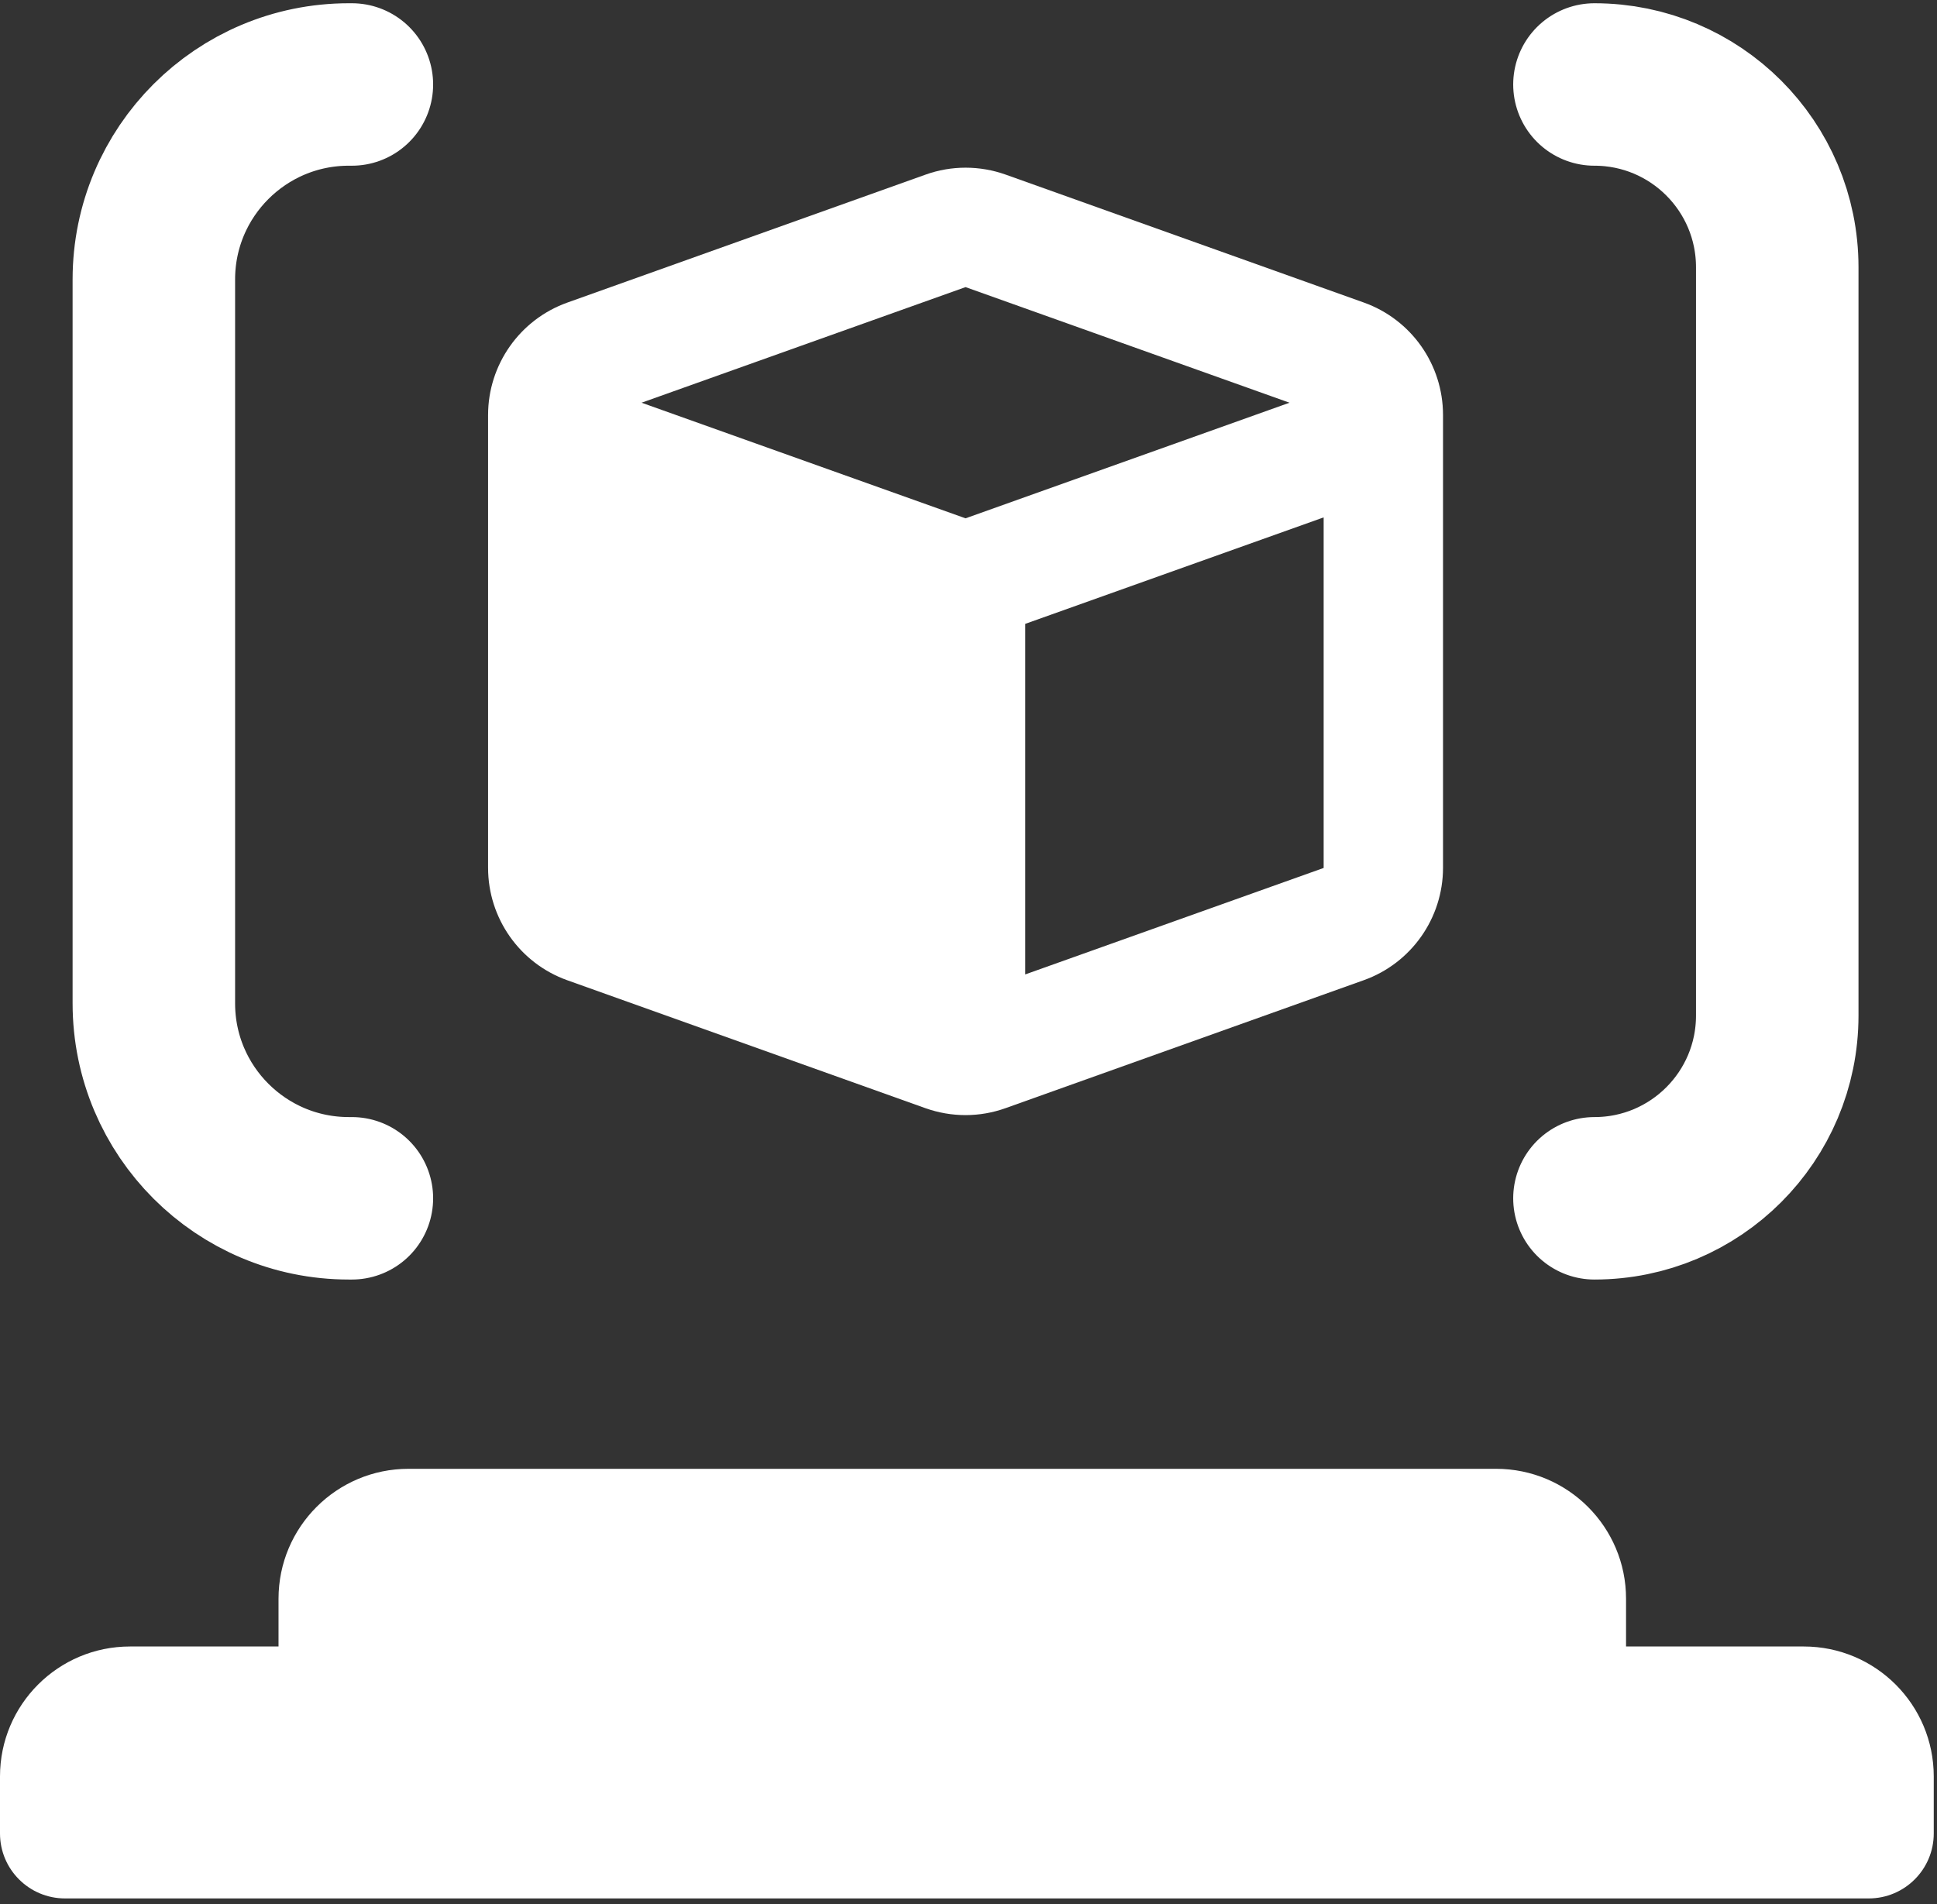
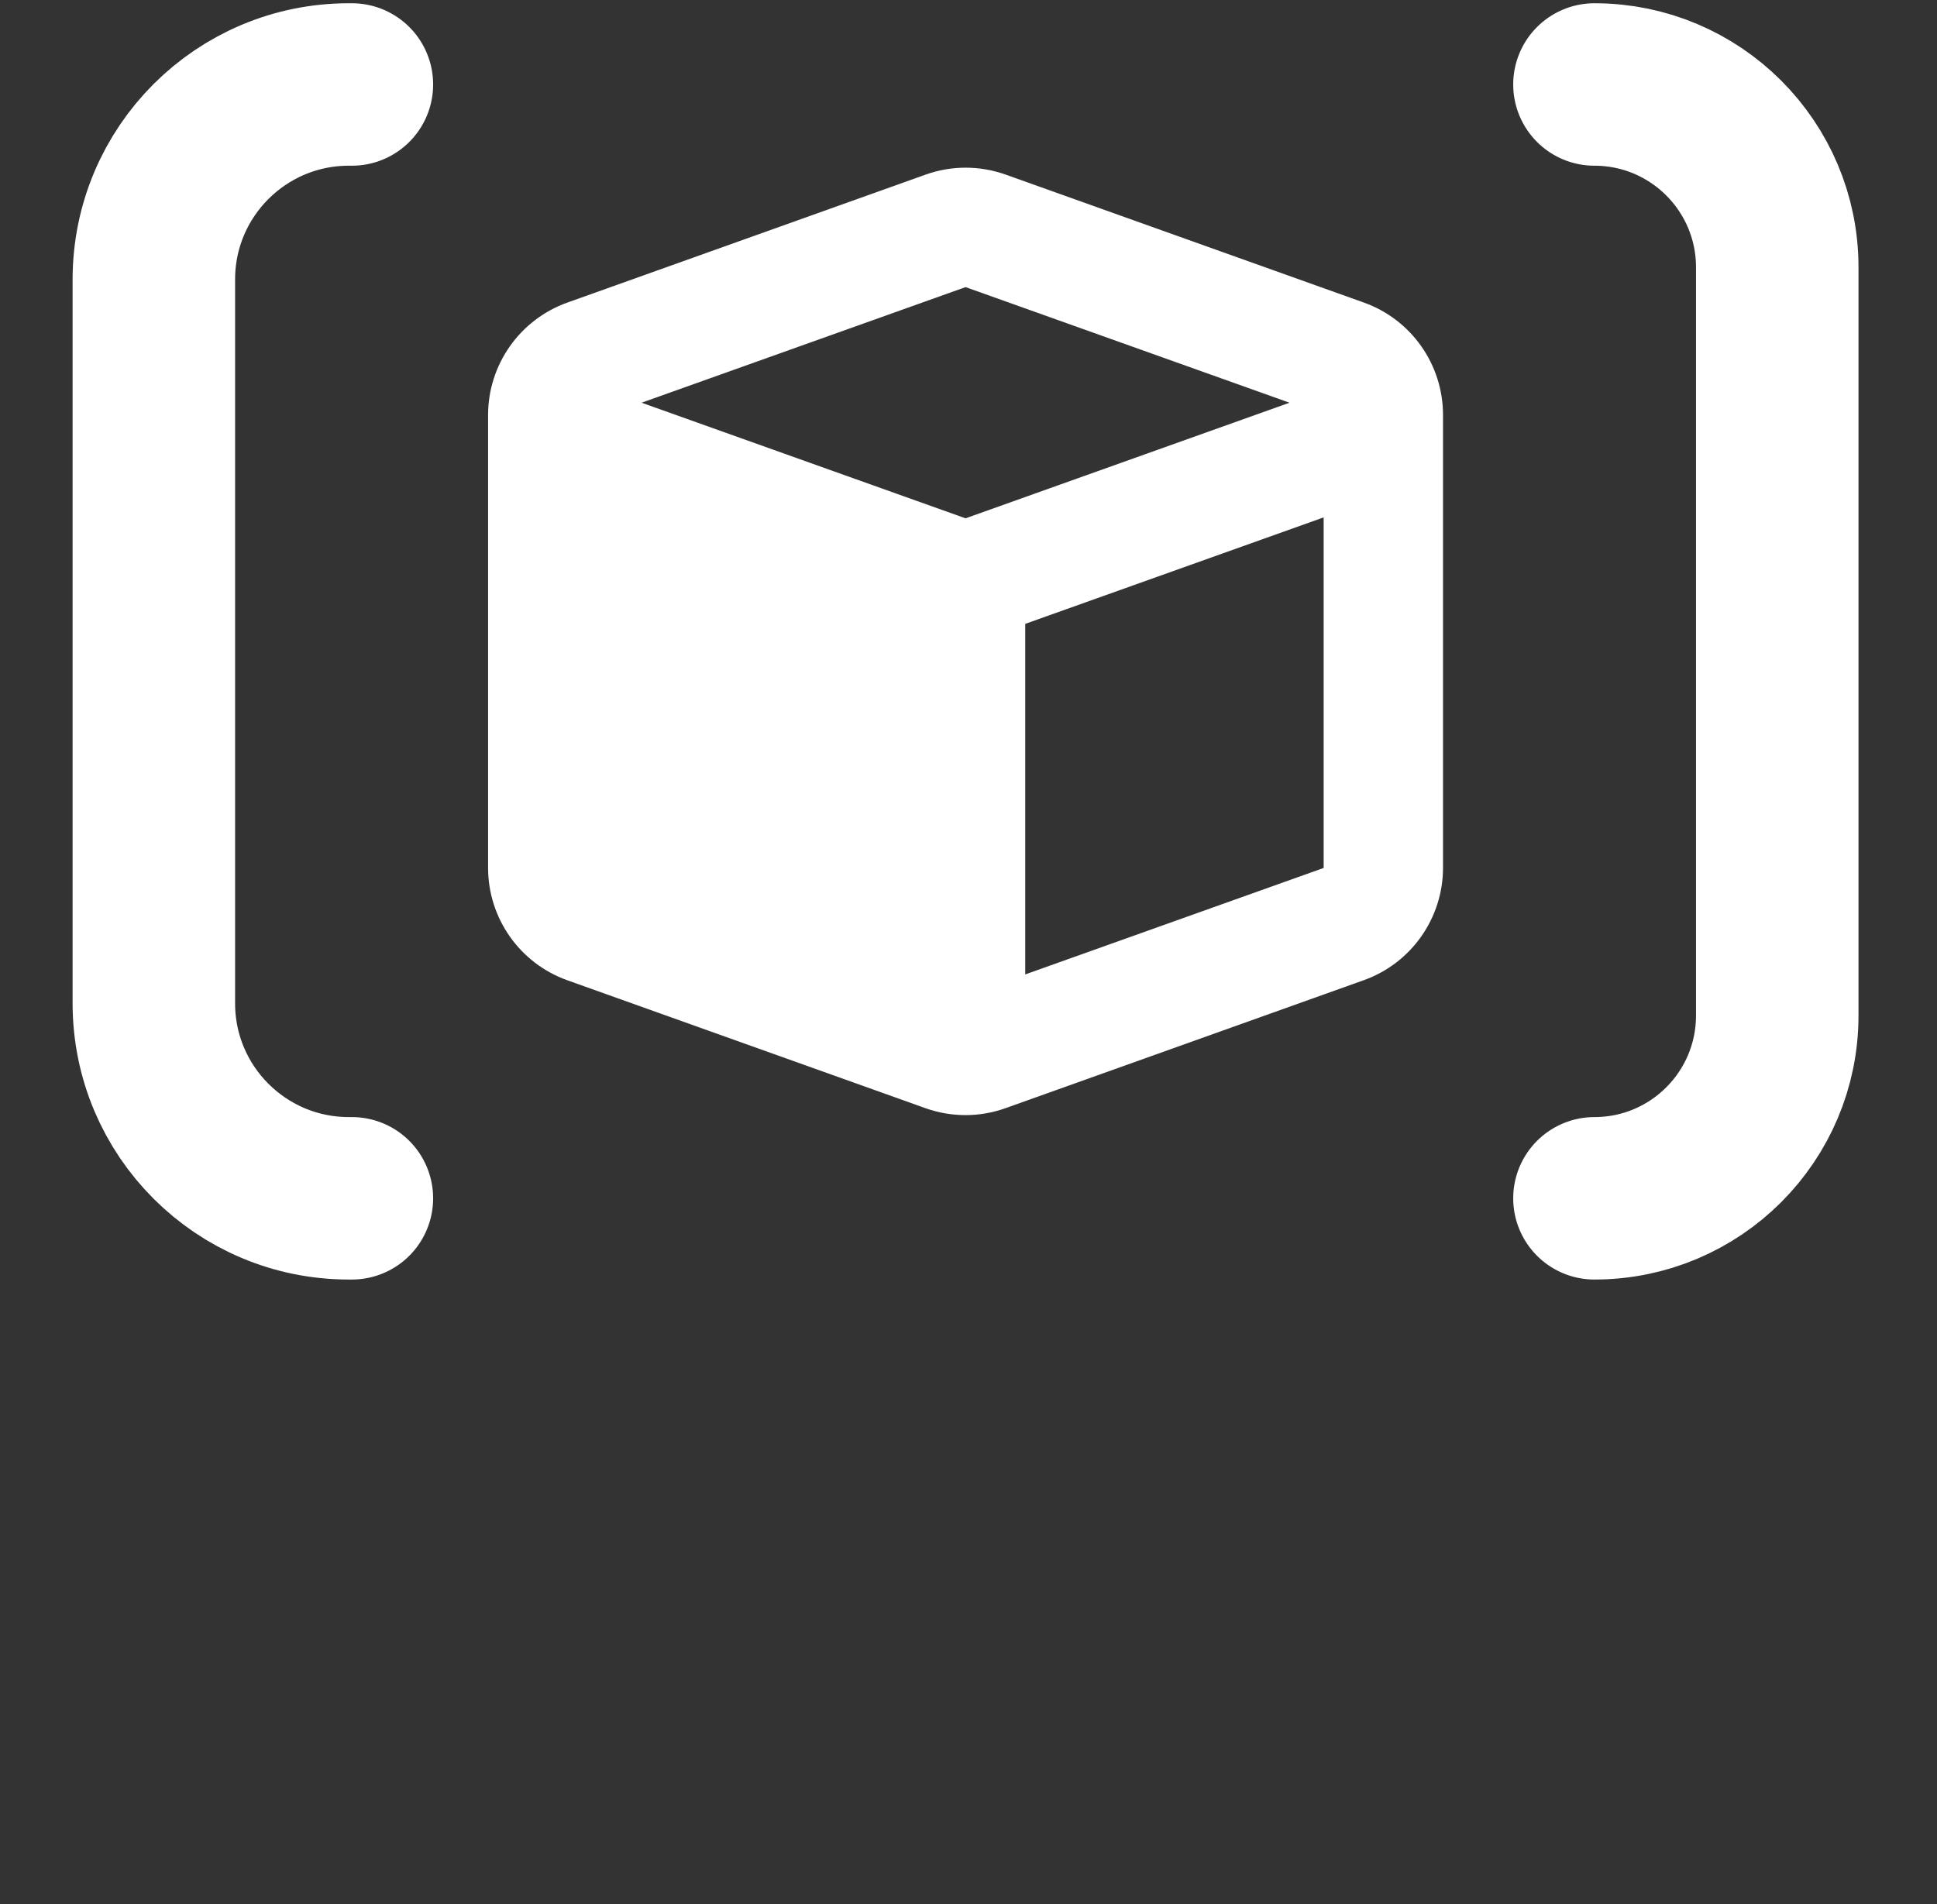
<svg xmlns="http://www.w3.org/2000/svg" width="298" height="293" viewBox="0 0 298 293" fill="none">
  <rect x="0" y="0" width="298" height="293" fill="#333333" stroke="none" />
  <path d="M142.377 26.878C146.365 25.444 150.727 25.444 154.744 26.878L209.836 46.562C217.125 49.174 222.003 56.089 222.003 63.865V133.534C222.003 141.282 217.125 148.226 209.808 150.837L154.715 170.521C150.727 171.956 146.365 171.956 142.348 170.521L87.255 150.837C79.967 148.226 75.089 141.31 75.089 133.534V63.865C75.089 56.118 79.967 49.174 87.284 46.562L142.377 26.878ZM148.546 44.181L98.704 61.971L148.546 79.761L198.388 61.971L148.546 44.181ZM157.728 149.947L203.639 133.563V79.618L157.728 96.002V149.947Z" fill="white" />
  <path d="M245.3 13V13C260.832 13 273.423 25.591 273.423 41.122V156.277C273.423 171.808 260.832 184.399 245.3 184.399V184.399M54.135 184.399H53.669C37.101 184.399 23.669 170.968 23.669 154.399V43C23.669 26.431 37.101 13 53.669 13H54.135" stroke="white" stroke-width="25" stroke-linecap="round" stroke-linejoin="round" />
-   <path d="M287.5 292.136H10C4.477 292.136 0 287.659 0 282.136V273.367C0 262.321 8.954 253.367 20 253.367H42.85V246.025C42.85 234.979 51.804 226.025 62.85 226.025H230.161C241.207 226.025 250.161 234.979 250.161 246.025V253.367H277.5C288.546 253.367 297.5 262.321 297.5 273.367V282.136C297.5 287.659 293.023 292.136 287.5 292.136Z" fill="white" />
</svg>